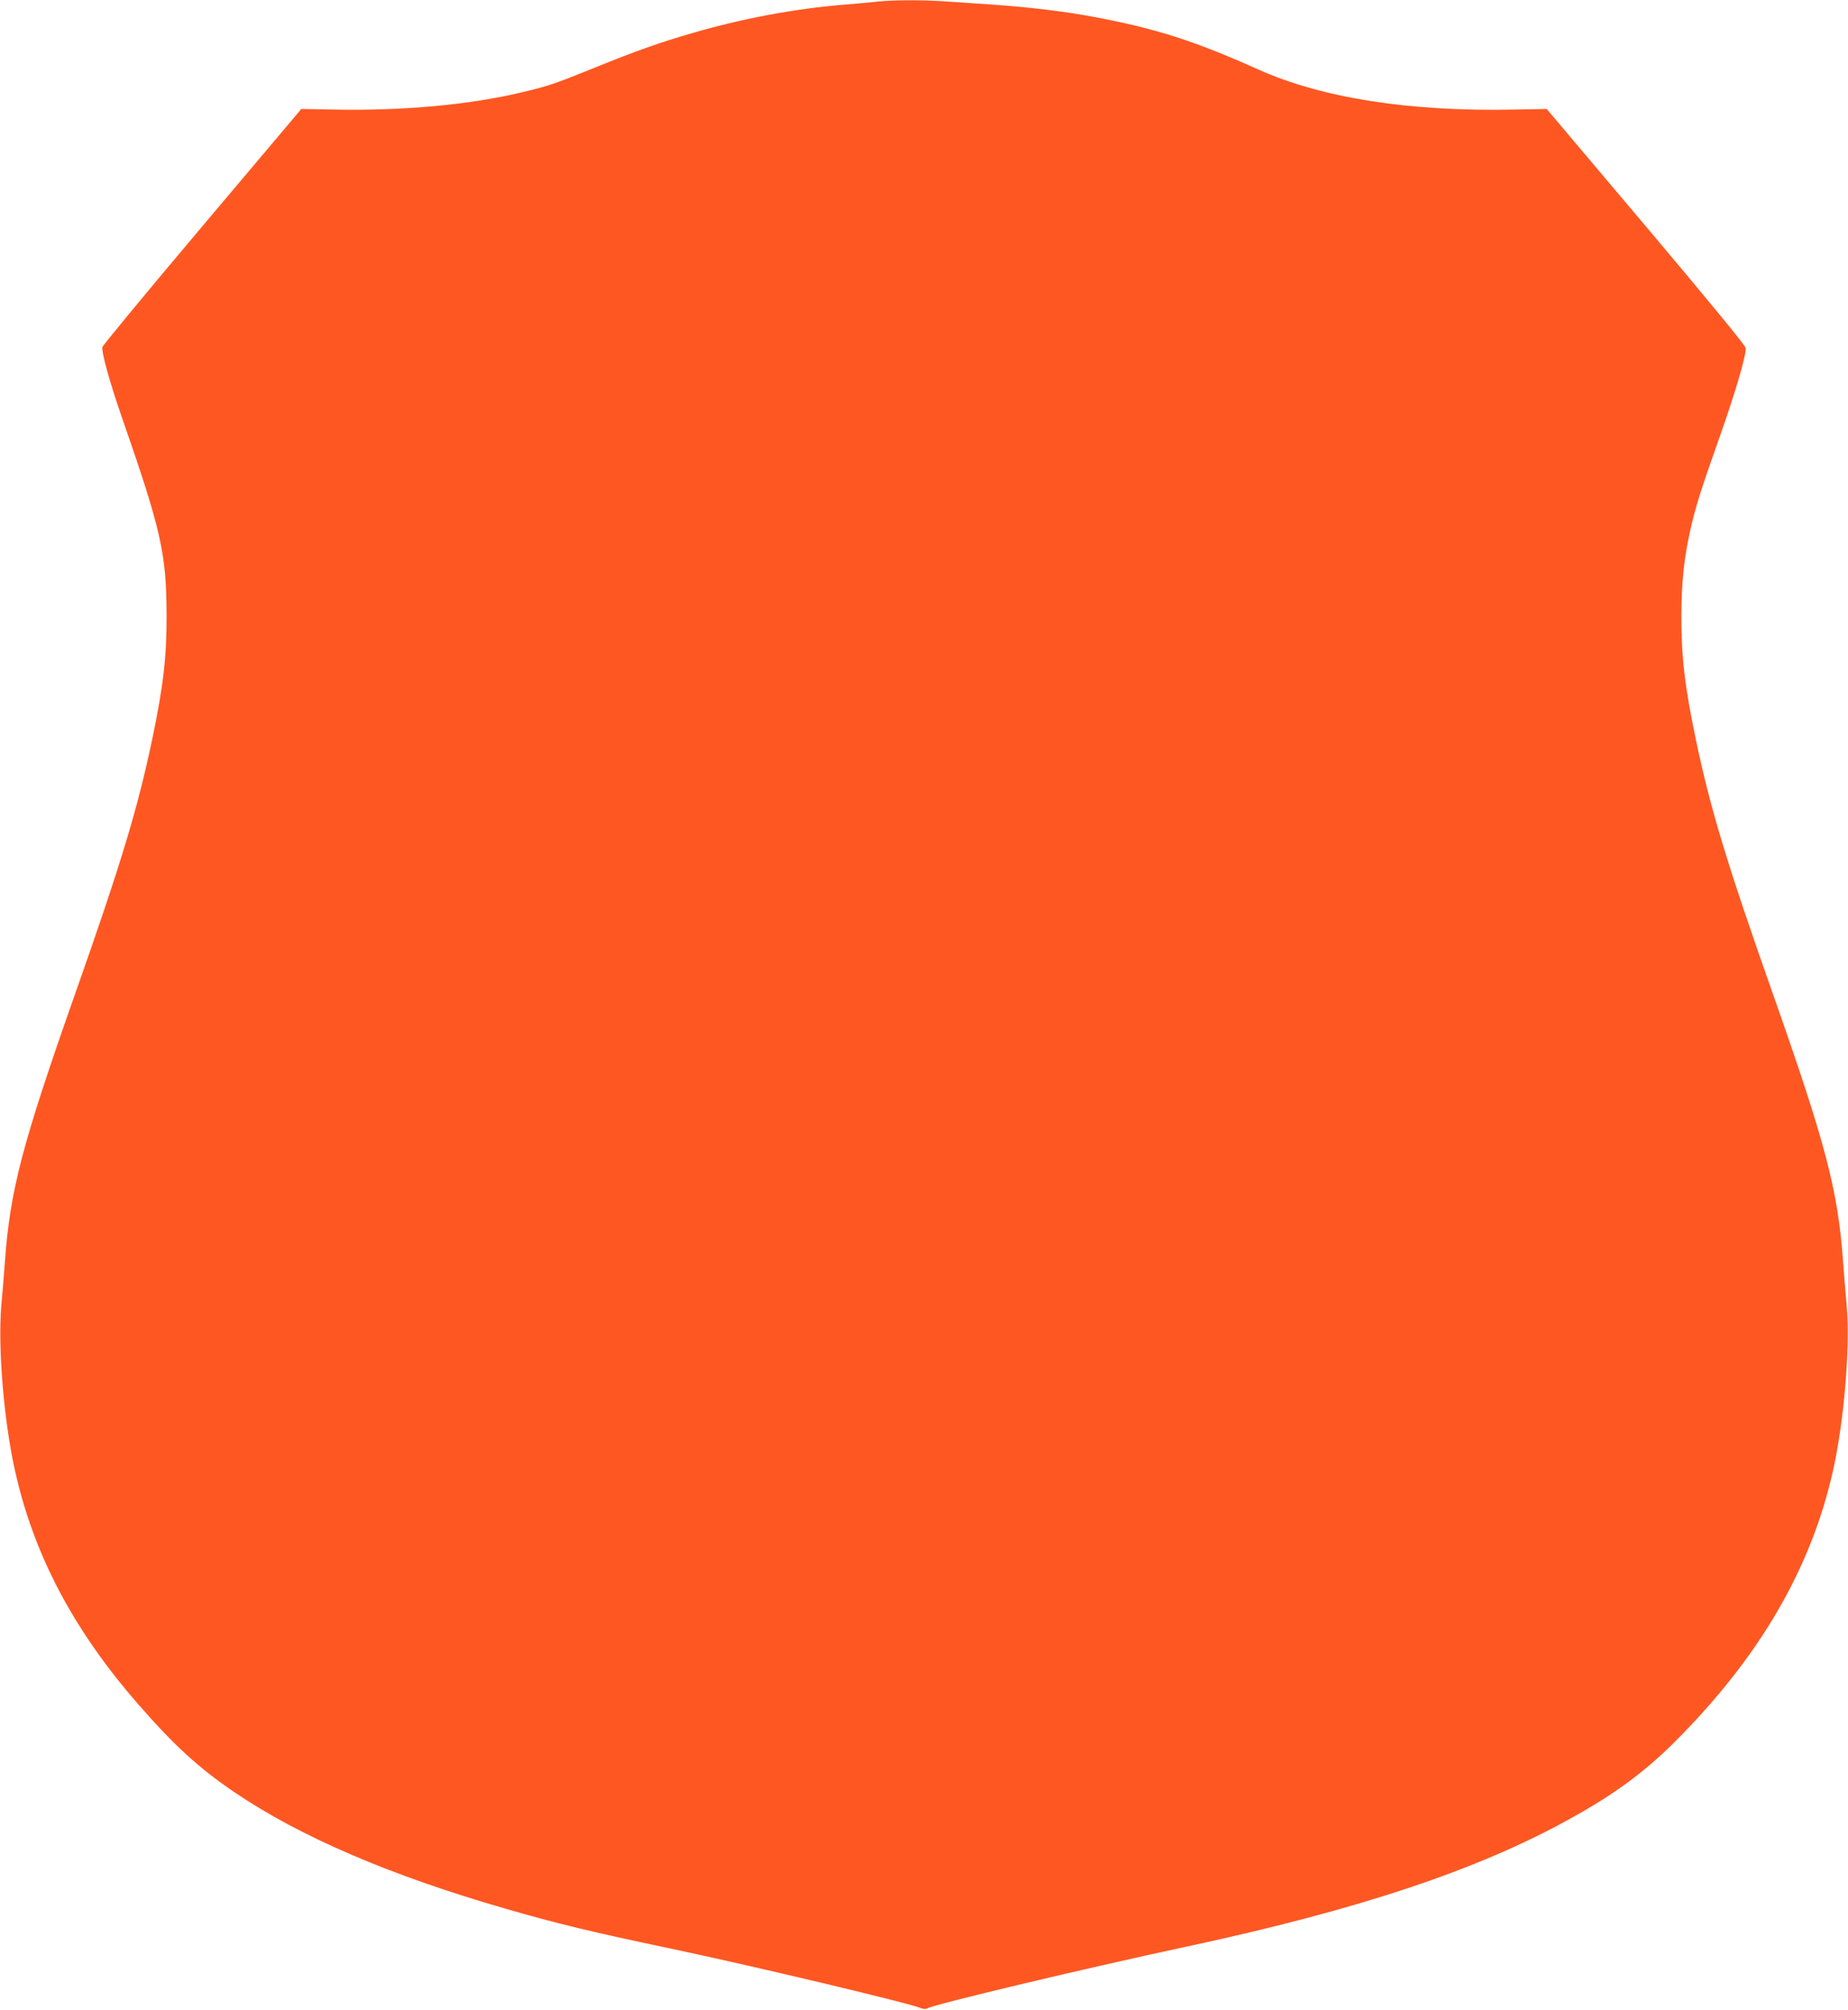
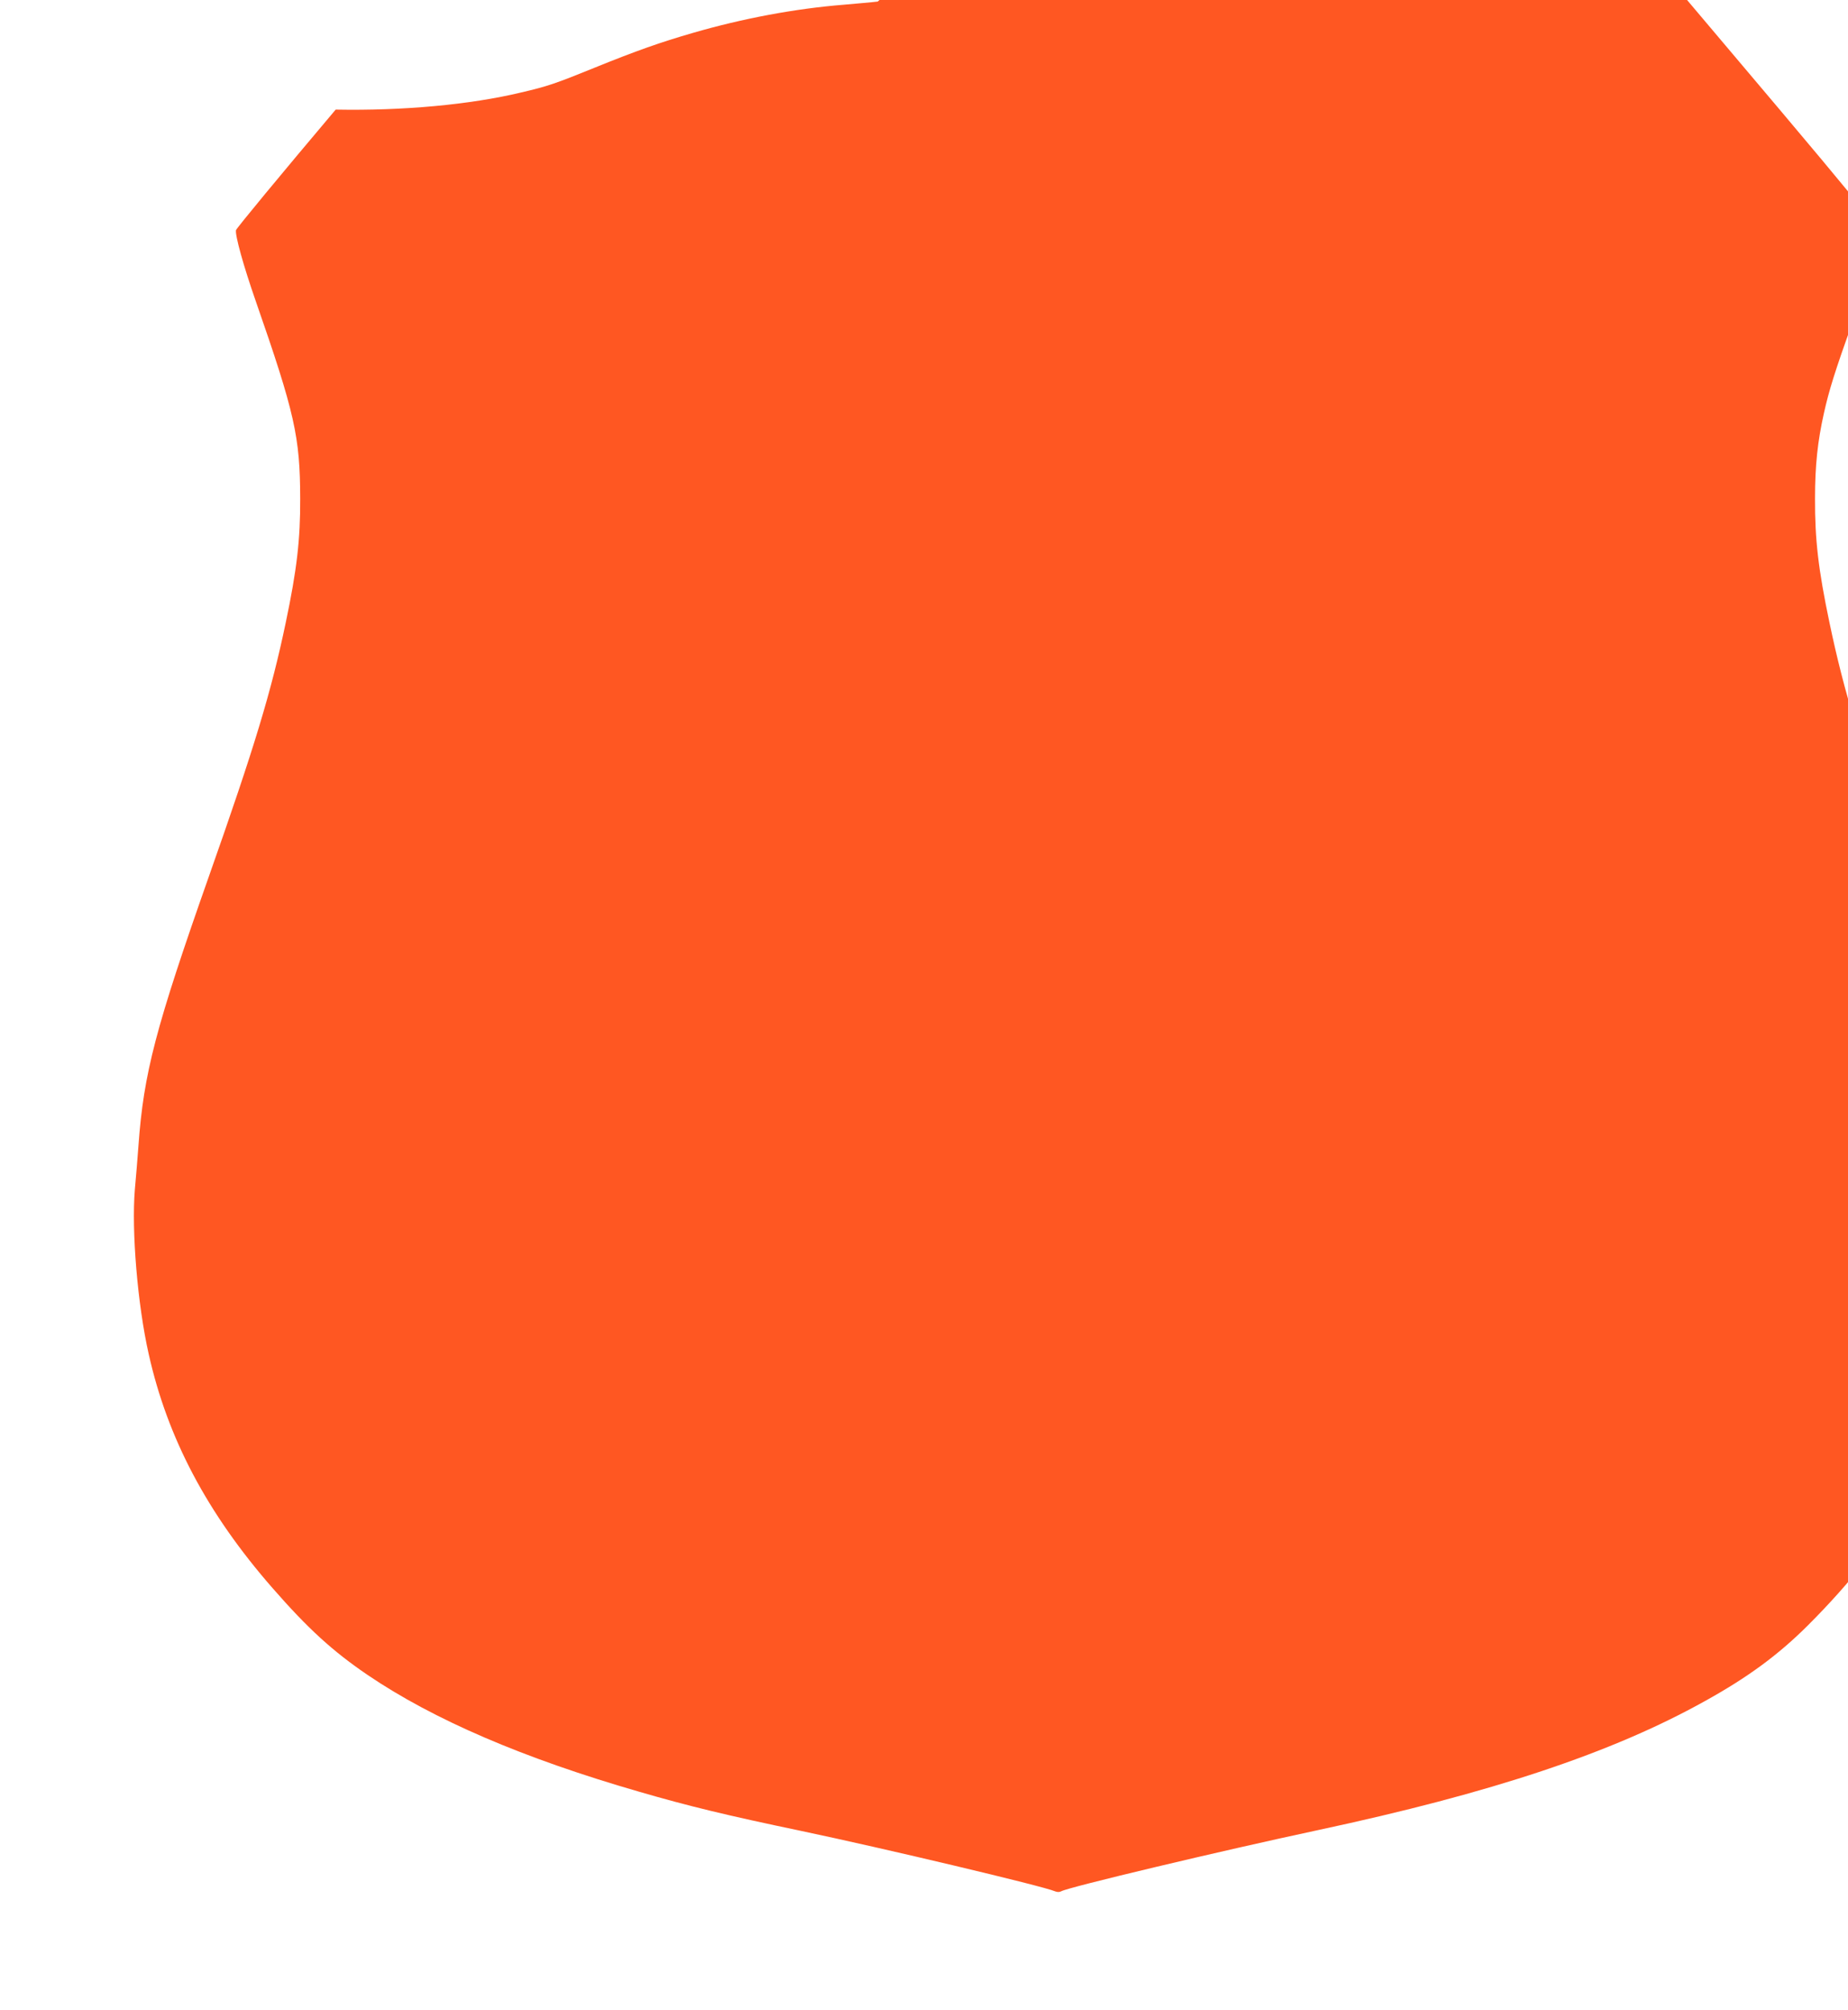
<svg xmlns="http://www.w3.org/2000/svg" version="1.0" width="1177pt" height="1280pt" viewBox="0 0 1177 1280" preserveAspectRatio="xMidYMid meet">
  <g transform="translate(0,1280) scale(0.1,-0.1)" fill="#ff5722" stroke="none">
-     <path d="M5590 12790 c-41 -5 -138 -13 -215 -20 -313 -25 -646 -88 -960 -179 -211 -61 -361 -114 -630 -223 -246 -100 -298 -118 -466 -157 -326 -78 -752 -117 -1181 -109 l-219 4 -632 -749 c-348 -412 -633 -757 -635 -768 -6 -34 48 -228 125 -449 250 -718 283 -866 284 -1260 1 -261 -21 -452 -92 -790 -92 -440 -200 -796 -489 -1615 -340 -965 -416 -1255 -449 -1715 -6 -80 -16 -206 -23 -280 -22 -263 17 -733 88 -1048 120 -537 373 -1015 788 -1490 226 -259 384 -403 606 -554 420 -285 992 -531 1730 -744 316 -92 561 -151 1029 -249 532 -112 1543 -352 1619 -385 15 -6 29 -6 40 0 45 26 1011 256 1637 390 1103 236 1870 491 2462 821 275 152 470 296 658 484 539 538 870 1105 1009 1727 71 315 110 785 88 1048 -7 74 -17 200 -23 280 -33 460 -109 750 -449 1715 -289 819 -397 1175 -489 1615 -71 338 -93 529 -92 790 0 212 17 367 57 545 33 147 68 259 184 585 102 288 174 532 168 575 -2 15 -235 299 -635 773 l-632 748 -218 -4 c-662 -13 -1216 75 -1618 255 -401 180 -646 259 -1030 332 -187 36 -424 65 -655 81 -91 6 -223 15 -294 20 -147 11 -336 11 -446 0z" />
+     <path d="M5590 12790 c-41 -5 -138 -13 -215 -20 -313 -25 -646 -88 -960 -179 -211 -61 -361 -114 -630 -223 -246 -100 -298 -118 -466 -157 -326 -78 -752 -117 -1181 -109 c-348 -412 -633 -757 -635 -768 -6 -34 48 -228 125 -449 250 -718 283 -866 284 -1260 1 -261 -21 -452 -92 -790 -92 -440 -200 -796 -489 -1615 -340 -965 -416 -1255 -449 -1715 -6 -80 -16 -206 -23 -280 -22 -263 17 -733 88 -1048 120 -537 373 -1015 788 -1490 226 -259 384 -403 606 -554 420 -285 992 -531 1730 -744 316 -92 561 -151 1029 -249 532 -112 1543 -352 1619 -385 15 -6 29 -6 40 0 45 26 1011 256 1637 390 1103 236 1870 491 2462 821 275 152 470 296 658 484 539 538 870 1105 1009 1727 71 315 110 785 88 1048 -7 74 -17 200 -23 280 -33 460 -109 750 -449 1715 -289 819 -397 1175 -489 1615 -71 338 -93 529 -92 790 0 212 17 367 57 545 33 147 68 259 184 585 102 288 174 532 168 575 -2 15 -235 299 -635 773 l-632 748 -218 -4 c-662 -13 -1216 75 -1618 255 -401 180 -646 259 -1030 332 -187 36 -424 65 -655 81 -91 6 -223 15 -294 20 -147 11 -336 11 -446 0z" />
  </g>
</svg>